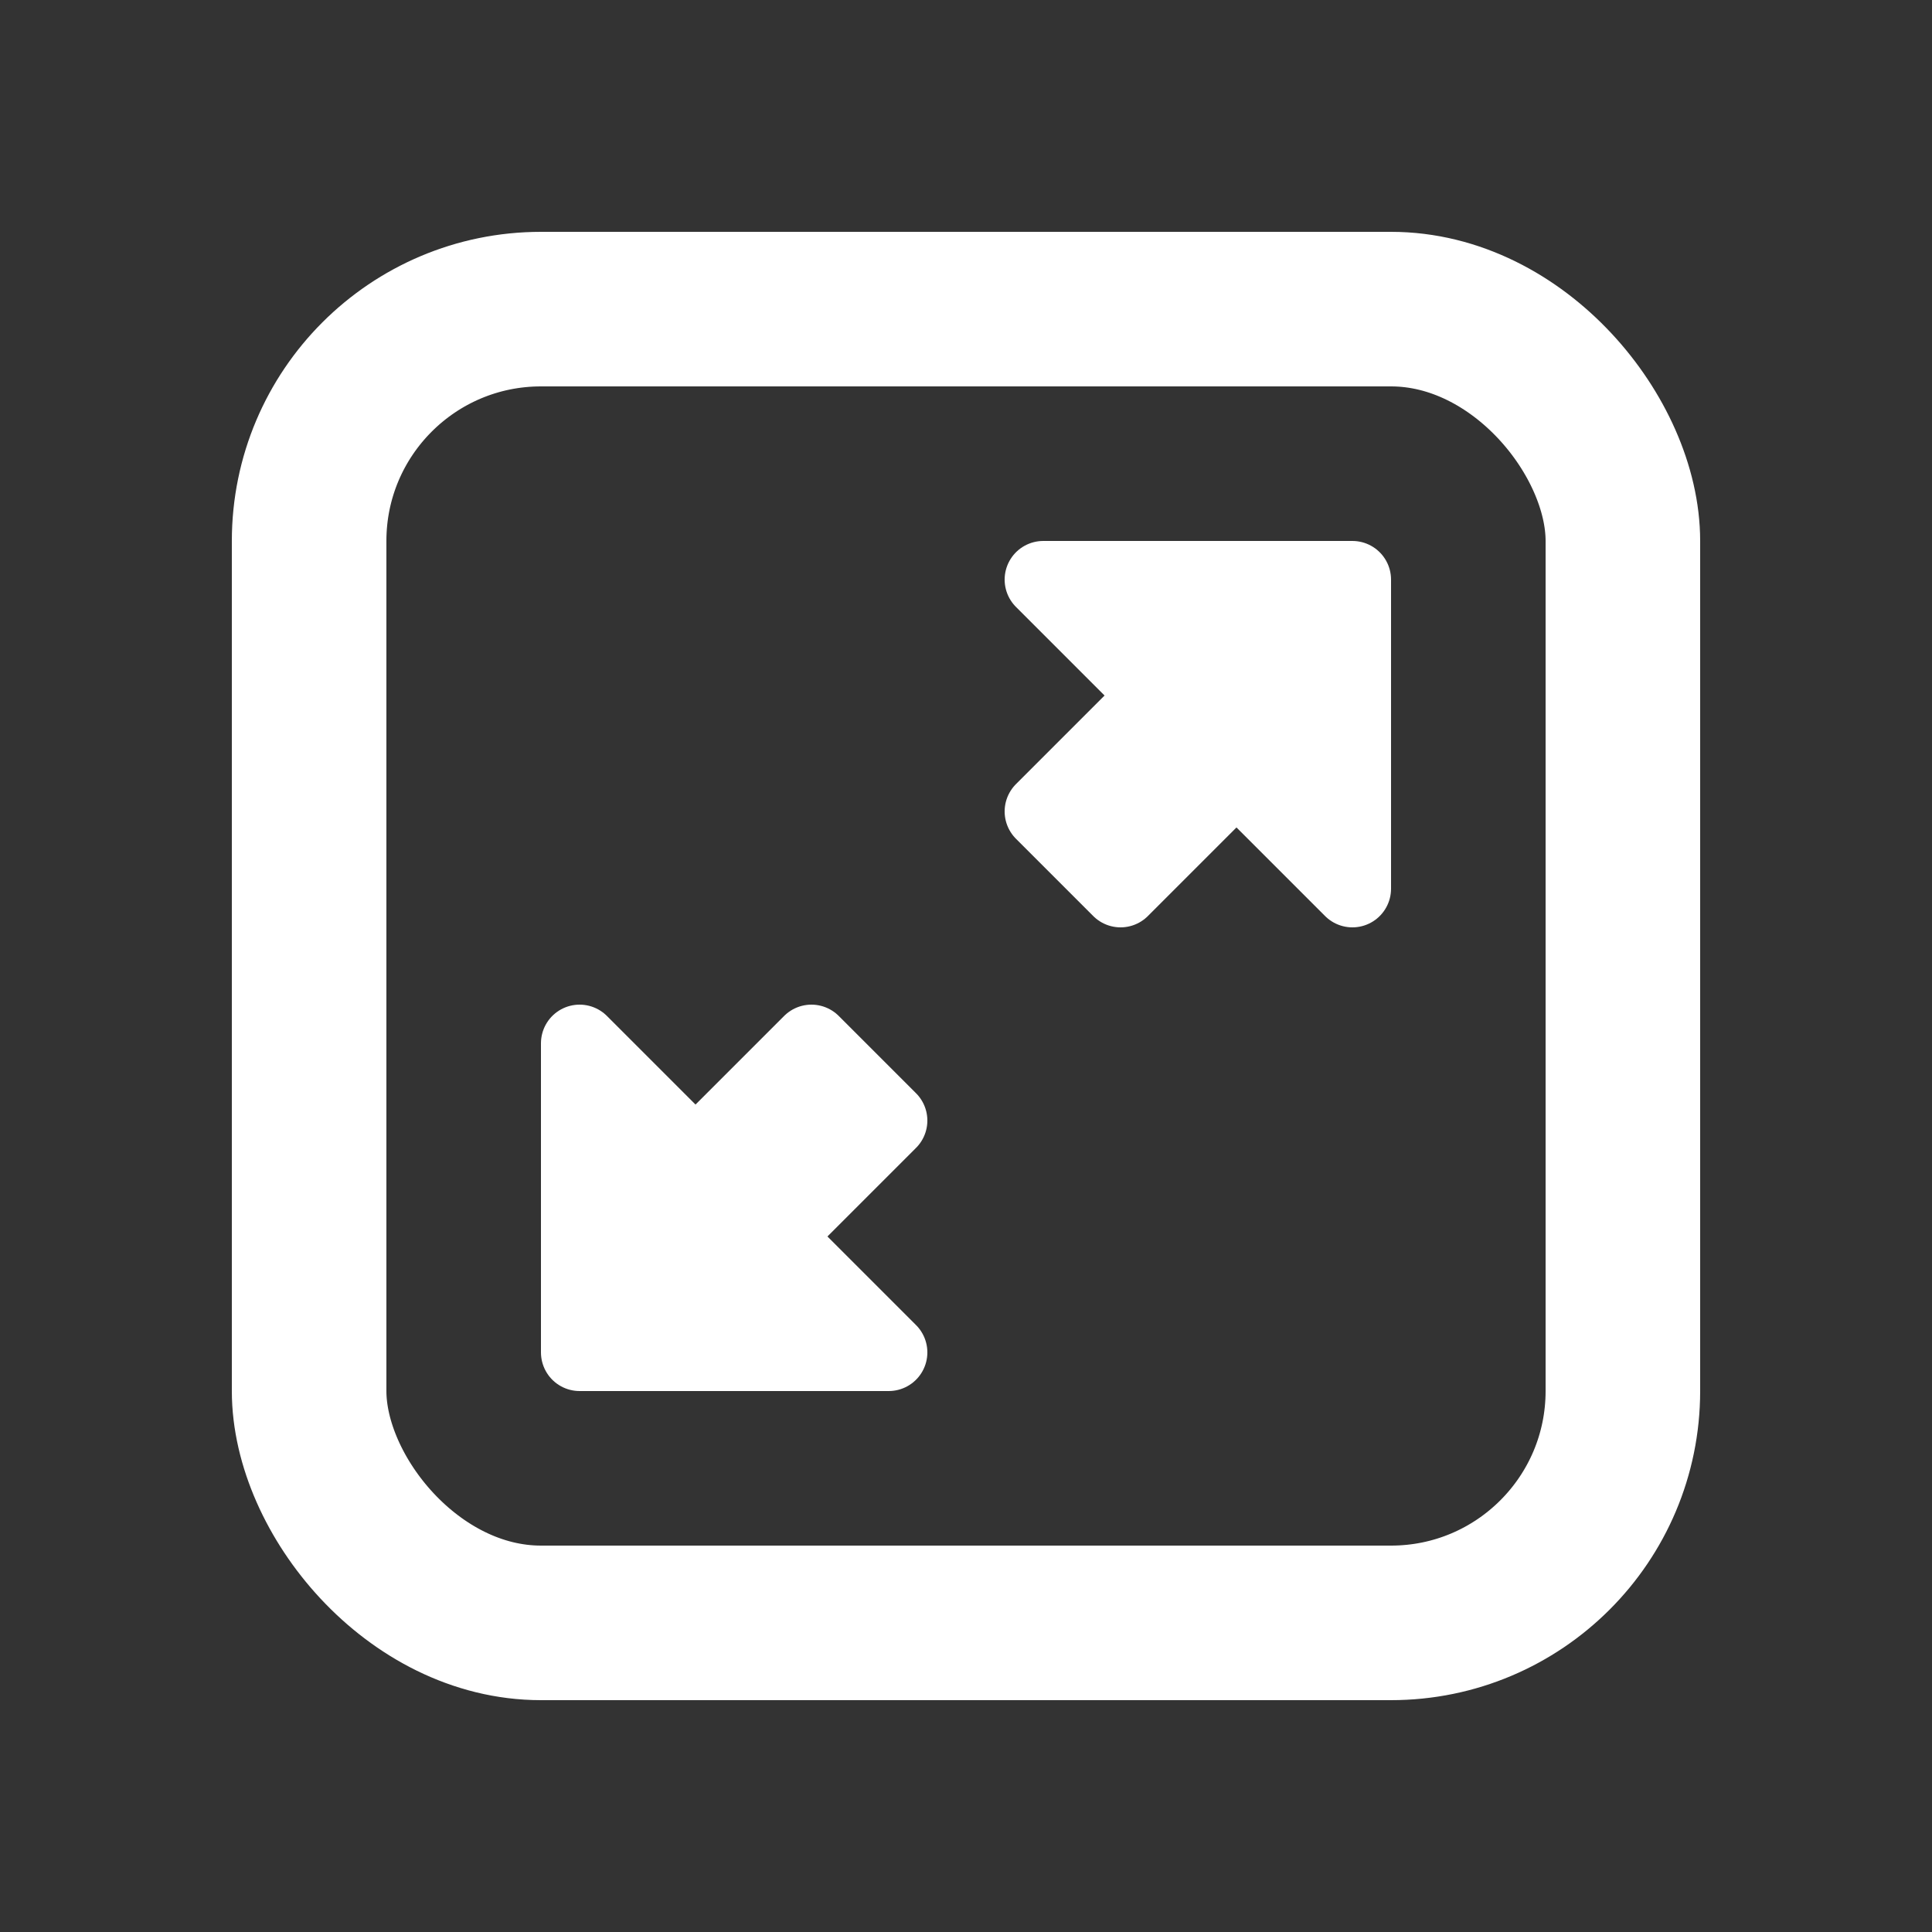
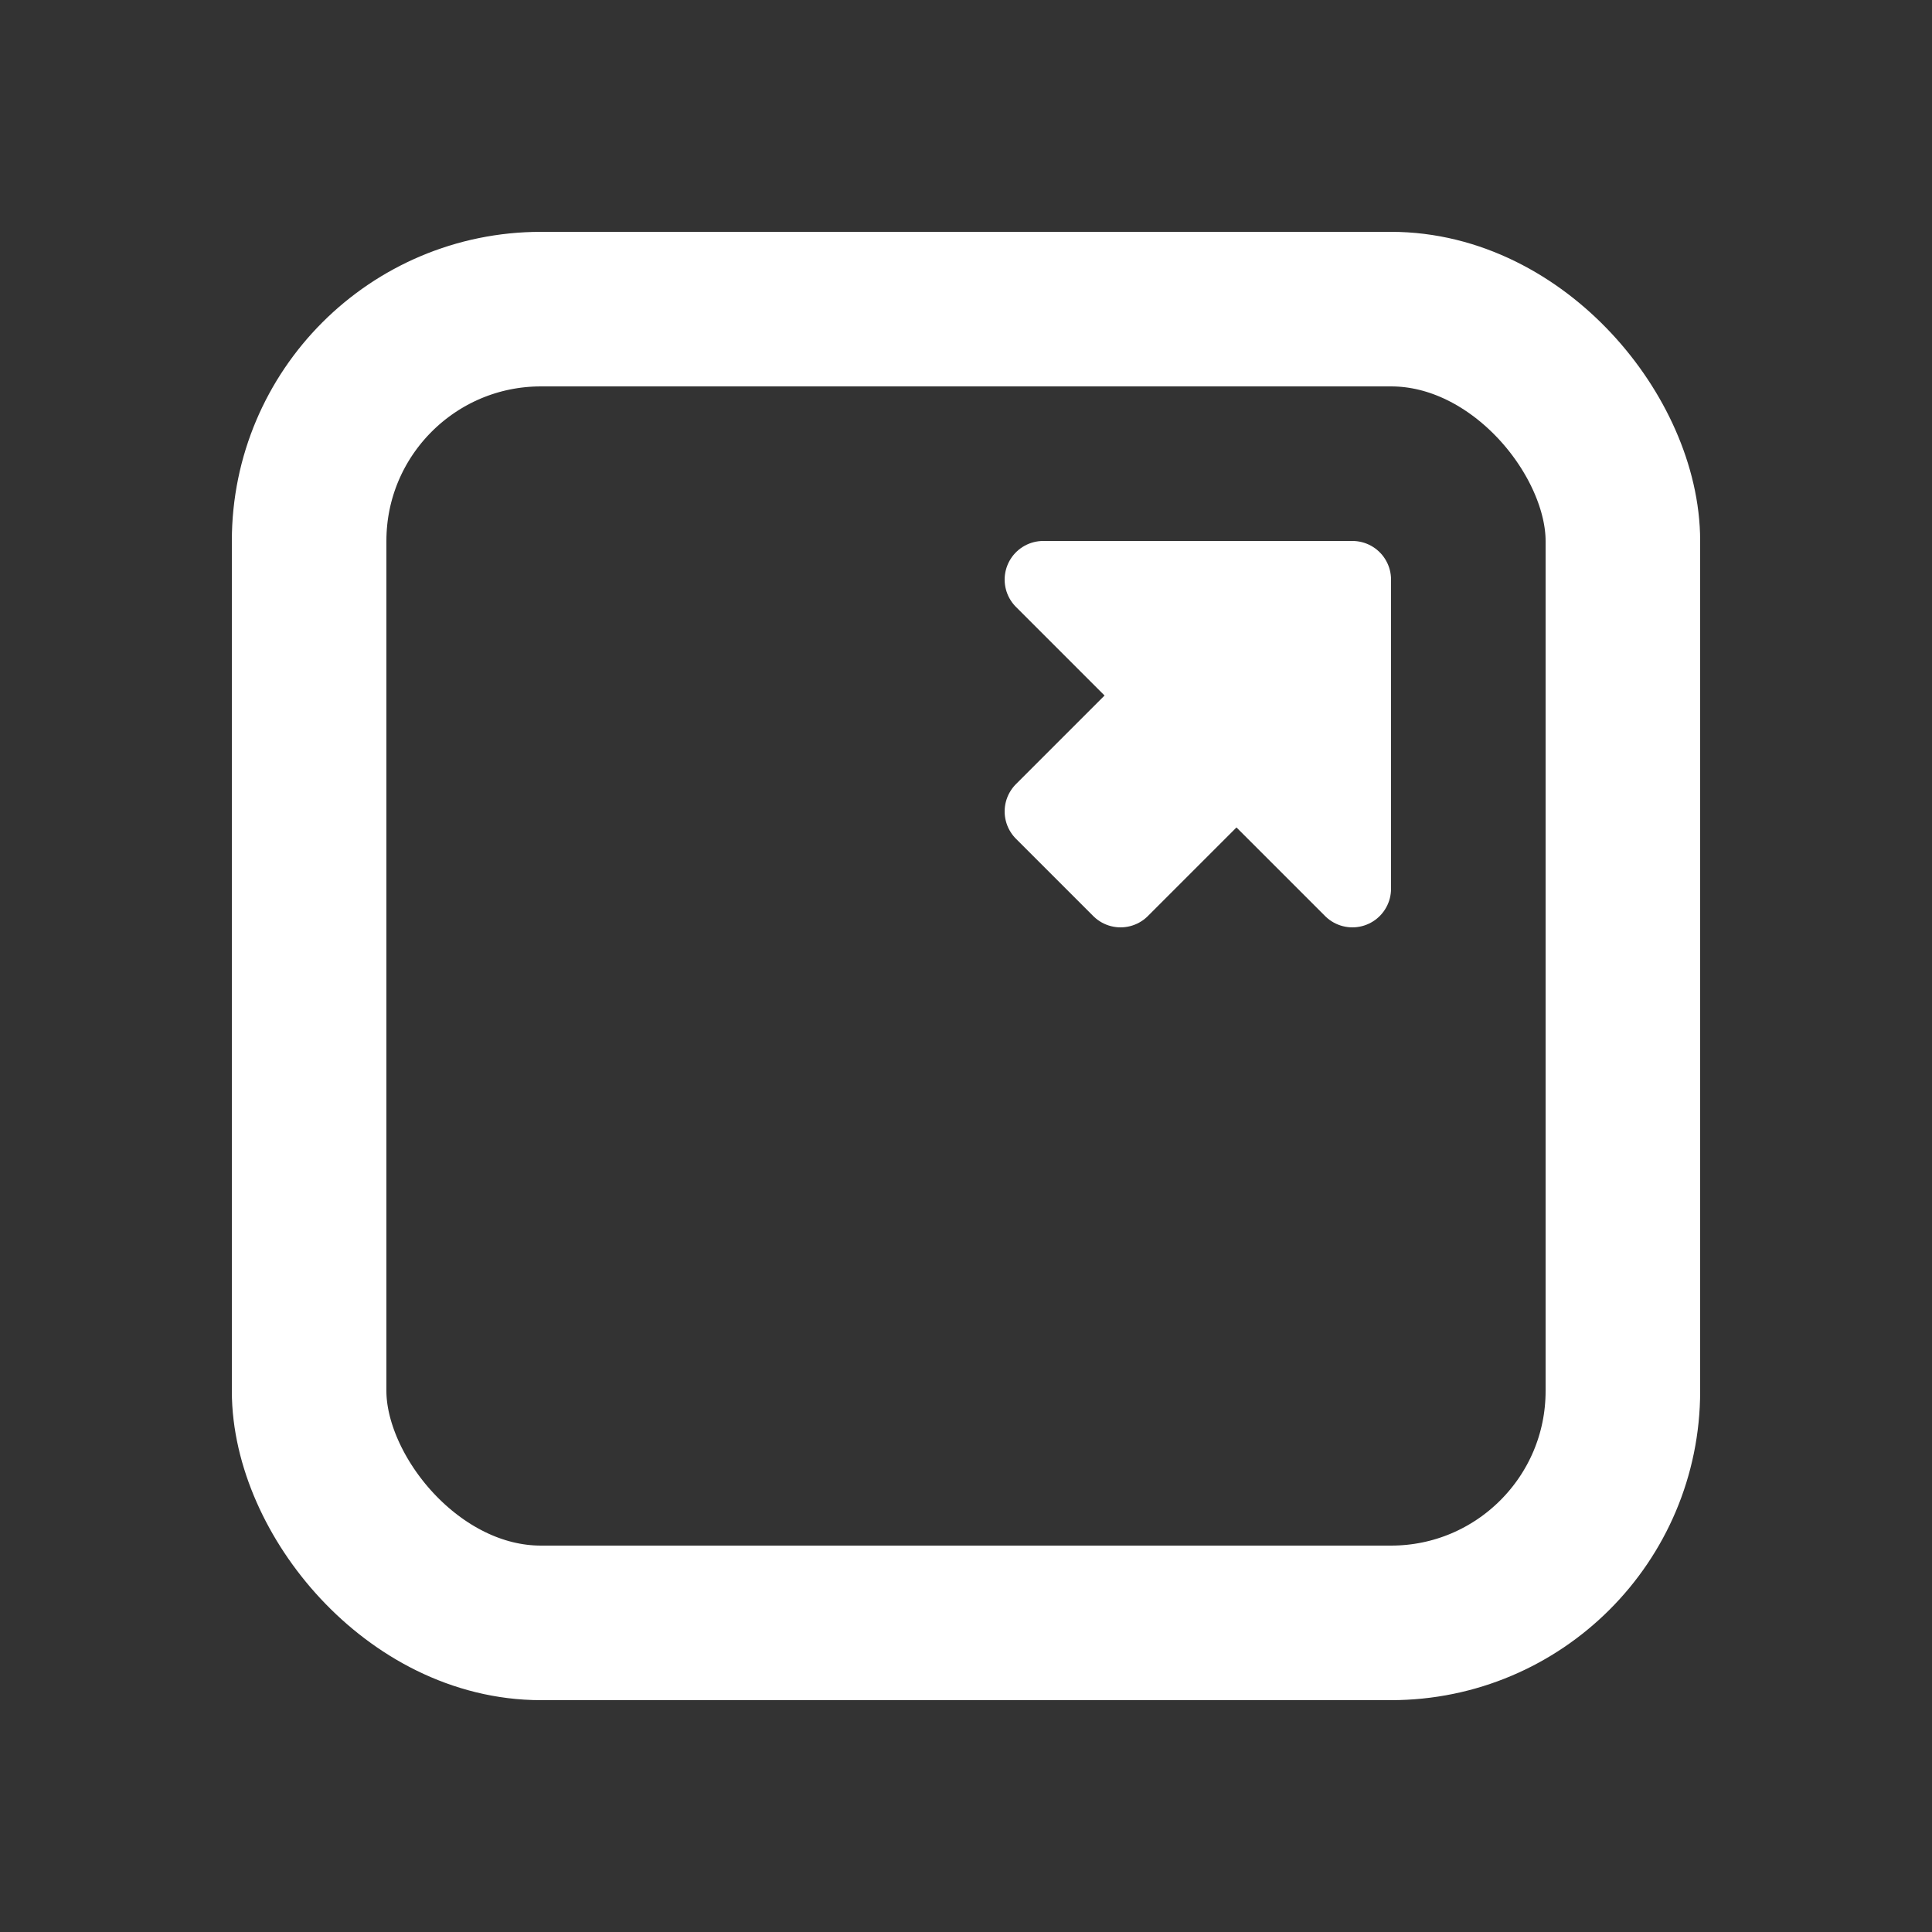
<svg xmlns="http://www.w3.org/2000/svg" xmlns:ns1="http://www.inkscape.org/namespaces/inkscape" xmlns:ns2="http://sodipodi.sourceforge.net/DTD/sodipodi-0.dtd" width="25" height="25" viewBox="0 0 25 25" id="svg2" version="1.1" ns1:version="0.91 r13725" ns2:docname="fullscreen.svg" ns1:export-filename="/home/ossman/devel/noVNC/images/drag.png" ns1:export-xdpi="90" ns1:export-ydpi="90">
  <rect x="0" y="0" width="25" height="25" fill="#333333" stroke="none" />
  <defs id="defs4" />
  <ns2:namedview id="base" pagecolor="#959595" bordercolor="#666666" borderopacity="1.0" ns1:pageopacity="0" ns1:pageshadow="2" ns1:zoom="1" ns1:cx="16.400723" ns1:cy="15.083758" ns1:document-units="px" ns1:current-layer="layer1" showgrid="false" units="px" ns1:snap-bbox="true" ns1:bbox-paths="true" ns1:bbox-nodes="true" ns1:snap-bbox-edge-midpoints="true" ns1:object-paths="true" showguides="false" ns1:window-width="1920" ns1:window-height="1136" ns1:window-x="1920" ns1:window-y="27" ns1:window-maximized="1" ns1:snap-smooth-nodes="true" ns1:object-nodes="true" ns1:snap-intersection-paths="true" ns1:snap-nodes="false">
    <ns1:grid type="xygrid" id="grid4136" />
  </ns2:namedview>
  <g ns1:label="Layer 1" ns1:groupmode="layer" id="layer1" transform="translate(0,-1027.362)">
    <rect style="opacity:1;fill:none;fill-opacity:1;stroke:#ffffff;stroke-width:2;stroke-linecap:round;stroke-linejoin:miter;stroke-miterlimit:4;stroke-dasharray:none;stroke-dashoffset:0;stroke-opacity:1" id="rect5006" width="17" height="17" x="4" y="1031.362" ry="3" />
-     <path style="fill:#ffffff;fill-opacity:1;fill-rule:evenodd;stroke:#ffffff;stroke-width:1px;stroke-linecap:round;stroke-linejoin:round;stroke-opacity:1" d="m 7.5,1044.862 4,0 -1.5,-1.5 1.5,-1.5 -1,-1 -1.5,1.5 -1.5,-1.5 0,4 z" id="path5017" ns1:connector-curvature="0" />
    <path ns1:connector-curvature="0" id="path5025" d="m 17.5,1034.862 -4,0 1.5,1.5 -1.5,1.5 1,1 1.5,-1.5 1.5,1.5 0,-4 z" style="fill:#ffffff;fill-opacity:1;fill-rule:evenodd;stroke:#ffffff;stroke-width:1px;stroke-linecap:round;stroke-linejoin:round;stroke-opacity:1" />
  </g>
</svg>